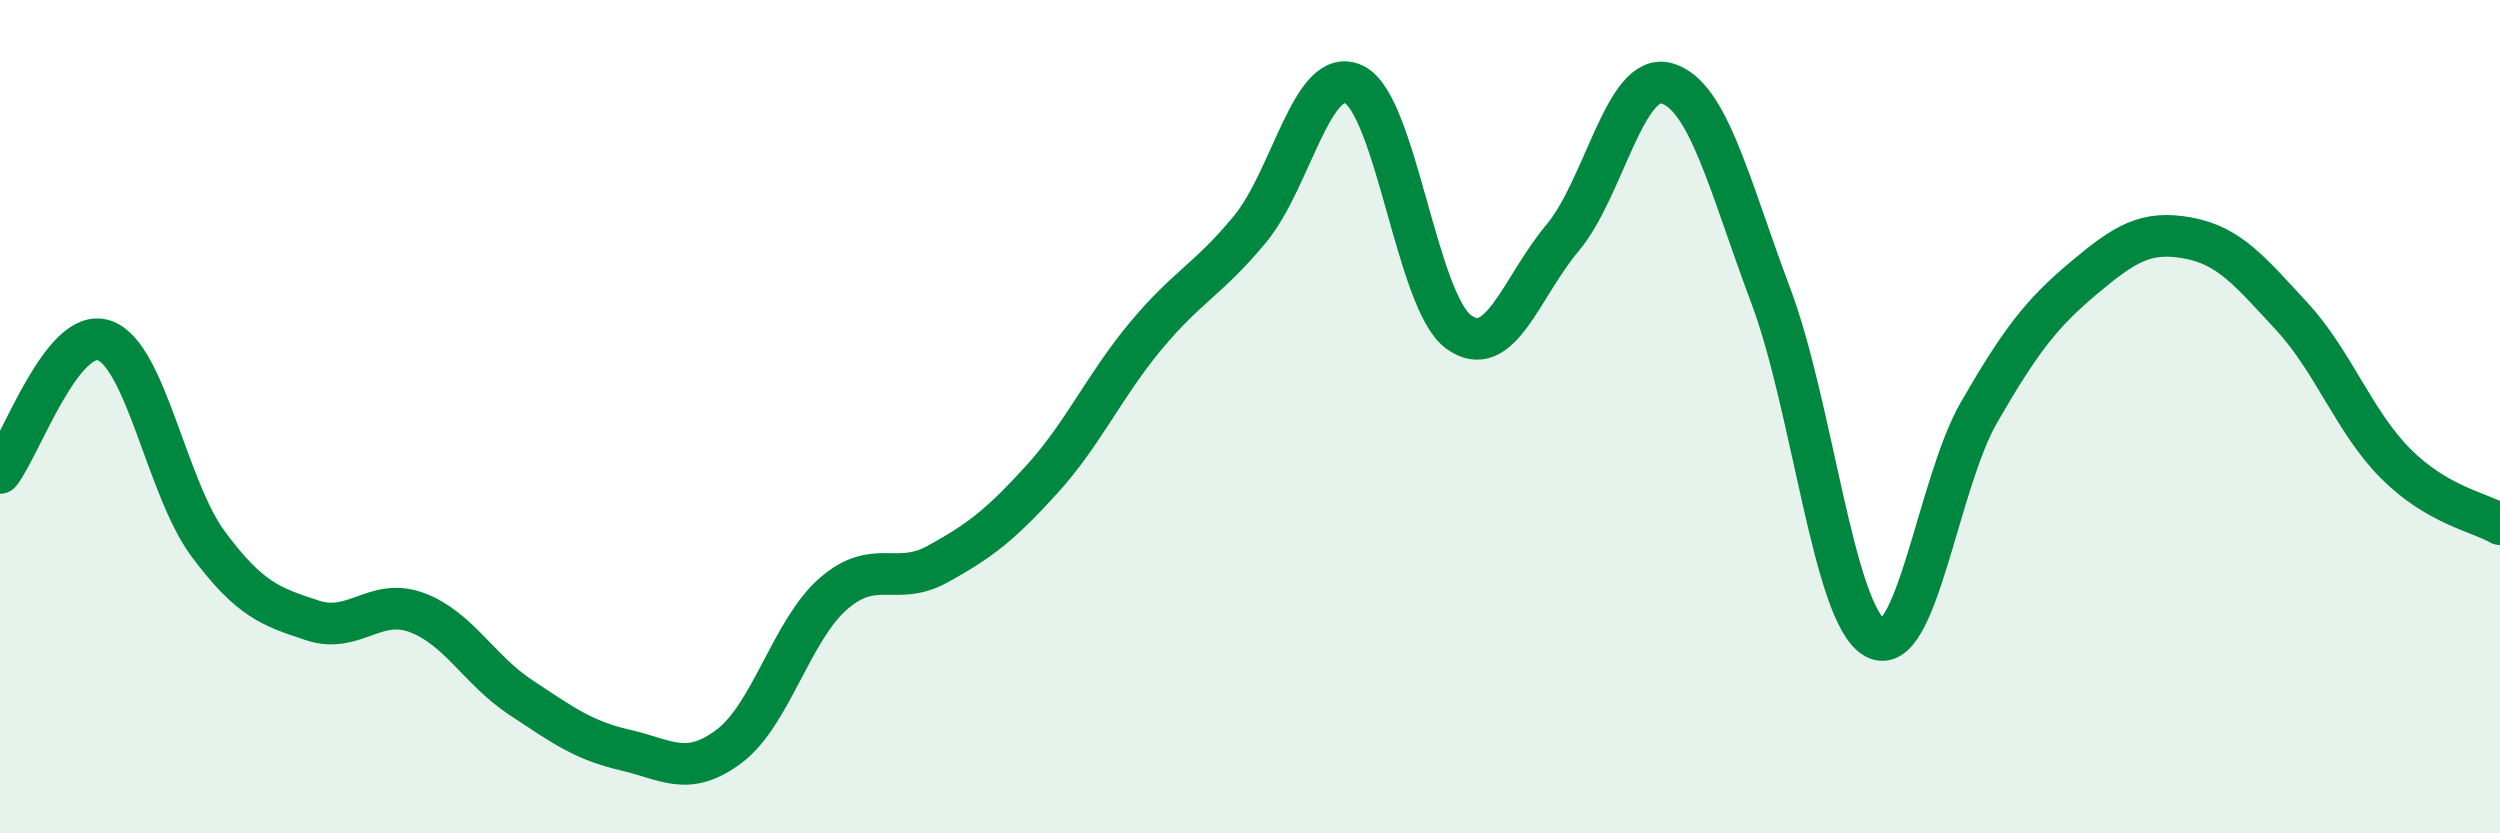
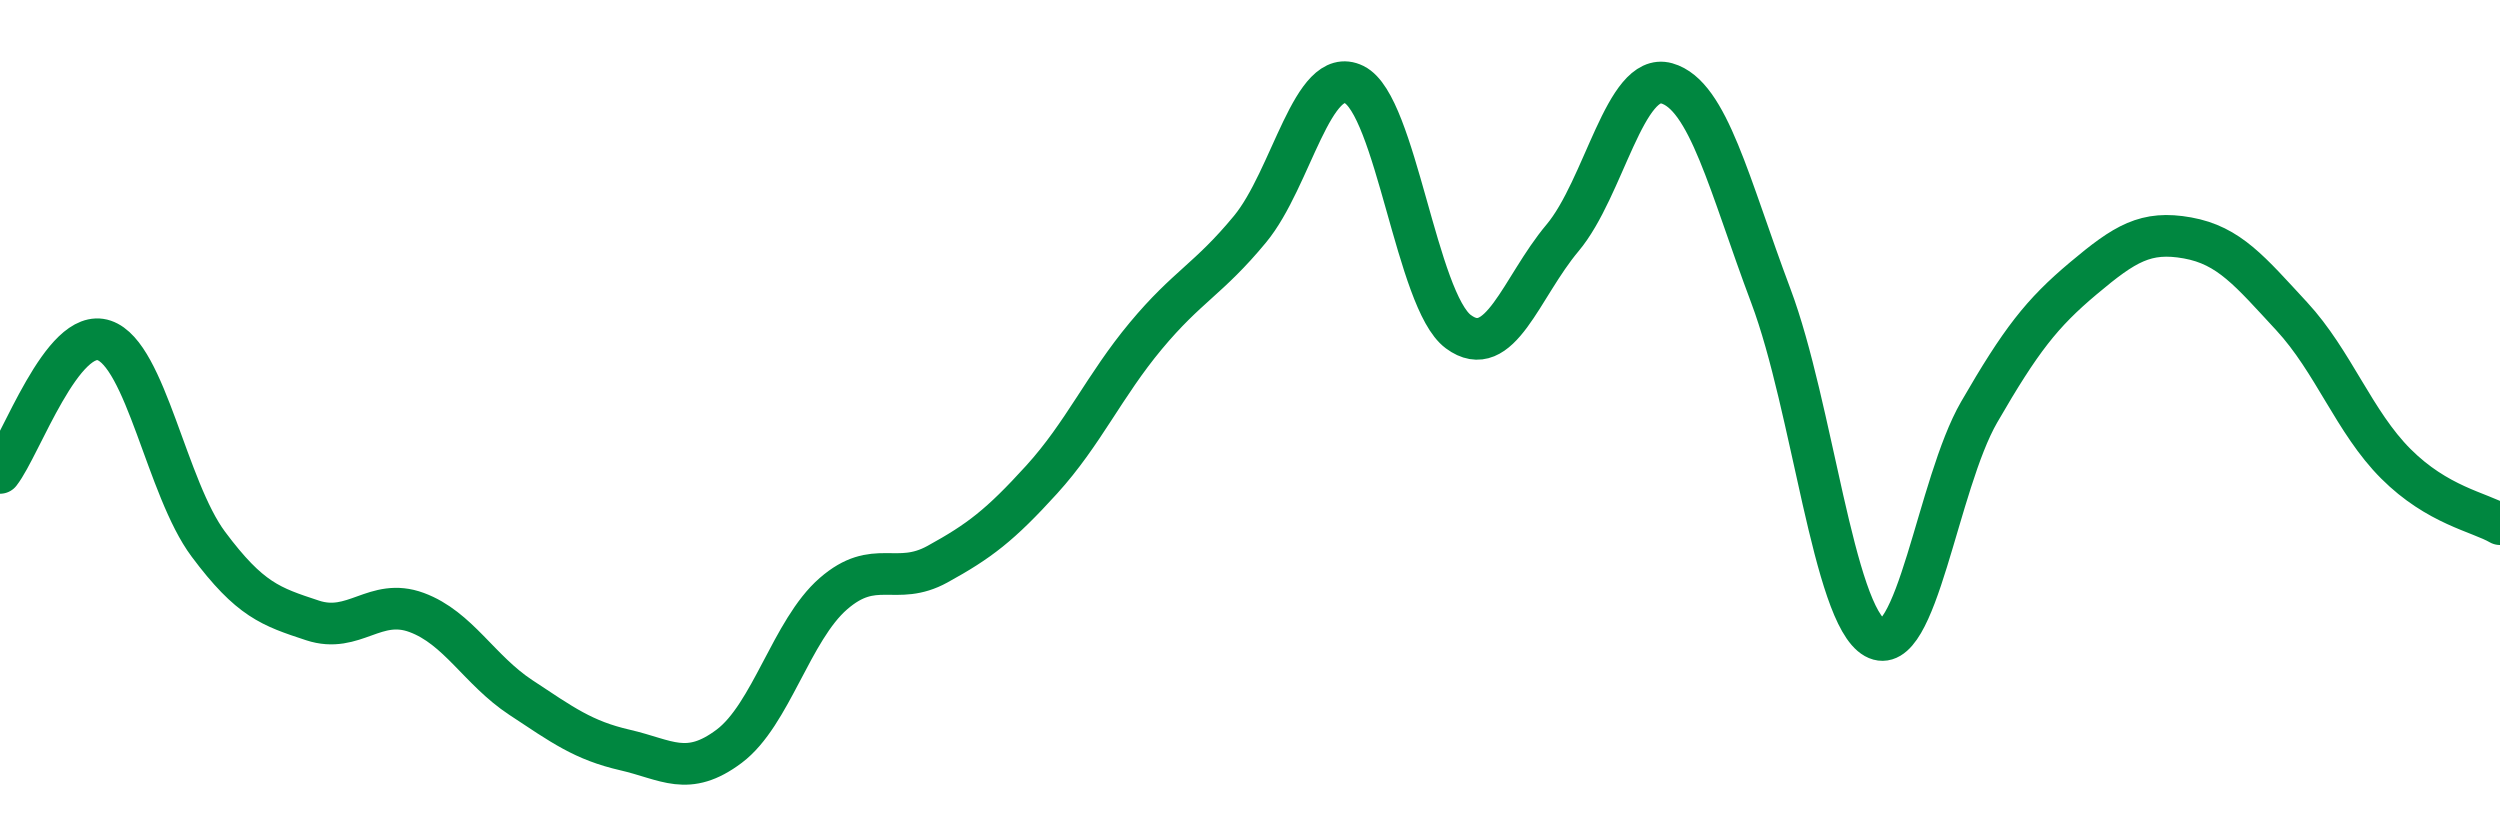
<svg xmlns="http://www.w3.org/2000/svg" width="60" height="20" viewBox="0 0 60 20">
-   <path d="M 0,11.35 C 0.5,10.71 1.5,7.83 2.5,8.17 C 3.5,8.51 4,11.72 5,13.06 C 6,14.4 6.5,14.56 7.5,14.89 C 8.5,15.22 9,14.33 10,14.7 C 11,15.07 11.5,16.08 12.5,16.74 C 13.5,17.4 14,17.77 15,18 C 16,18.23 16.5,18.66 17.5,17.91 C 18.5,17.16 19,15.12 20,14.25 C 21,13.38 21.5,14.09 22.5,13.54 C 23.5,12.99 24,12.61 25,11.51 C 26,10.41 26.5,9.26 27.5,8.06 C 28.5,6.86 29,6.71 30,5.5 C 31,4.29 31.5,1.54 32.5,2.03 C 33.5,2.52 34,7.22 35,7.96 C 36,8.7 36.5,6.9 37.5,5.71 C 38.5,4.52 39,1.72 40,2 C 41,2.28 41.5,4.44 42.5,7.1 C 43.5,9.76 44,14.75 45,15.31 C 46,15.87 46.5,11.62 47.5,9.89 C 48.5,8.16 49,7.52 50,6.68 C 51,5.84 51.5,5.53 52.5,5.71 C 53.5,5.89 54,6.51 55,7.59 C 56,8.67 56.5,10.13 57.5,11.13 C 58.5,12.13 59.5,12.29 60,12.58L60 20L0 20Z" fill="#008740" opacity="0.1" stroke-linecap="round" stroke-linejoin="round" />
  <path d="M 0,11.35 C 0.5,10.71 1.5,7.83 2.5,8.17 C 3.5,8.51 4,11.72 5,13.06 C 6,14.4 6.5,14.56 7.5,14.89 C 8.5,15.22 9,14.33 10,14.7 C 11,15.07 11.5,16.08 12.5,16.74 C 13.5,17.4 14,17.77 15,18 C 16,18.23 16.5,18.66 17.5,17.91 C 18.5,17.16 19,15.12 20,14.25 C 21,13.38 21.5,14.09 22.5,13.54 C 23.5,12.99 24,12.61 25,11.51 C 26,10.41 26.5,9.26 27.5,8.06 C 28.5,6.86 29,6.71 30,5.5 C 31,4.29 31.5,1.54 32.5,2.03 C 33.5,2.52 34,7.22 35,7.96 C 36,8.7 36.5,6.9 37.5,5.71 C 38.5,4.52 39,1.72 40,2 C 41,2.28 41.5,4.44 42.5,7.1 C 43.5,9.76 44,14.75 45,15.31 C 46,15.87 46.5,11.62 47.5,9.89 C 48.5,8.16 49,7.52 50,6.68 C 51,5.84 51.5,5.53 52.5,5.71 C 53.5,5.89 54,6.51 55,7.59 C 56,8.67 56.5,10.13 57.5,11.13 C 58.5,12.13 59.5,12.29 60,12.58" stroke="#008740" stroke-width="1" fill="none" stroke-linecap="round" stroke-linejoin="round" />
</svg>